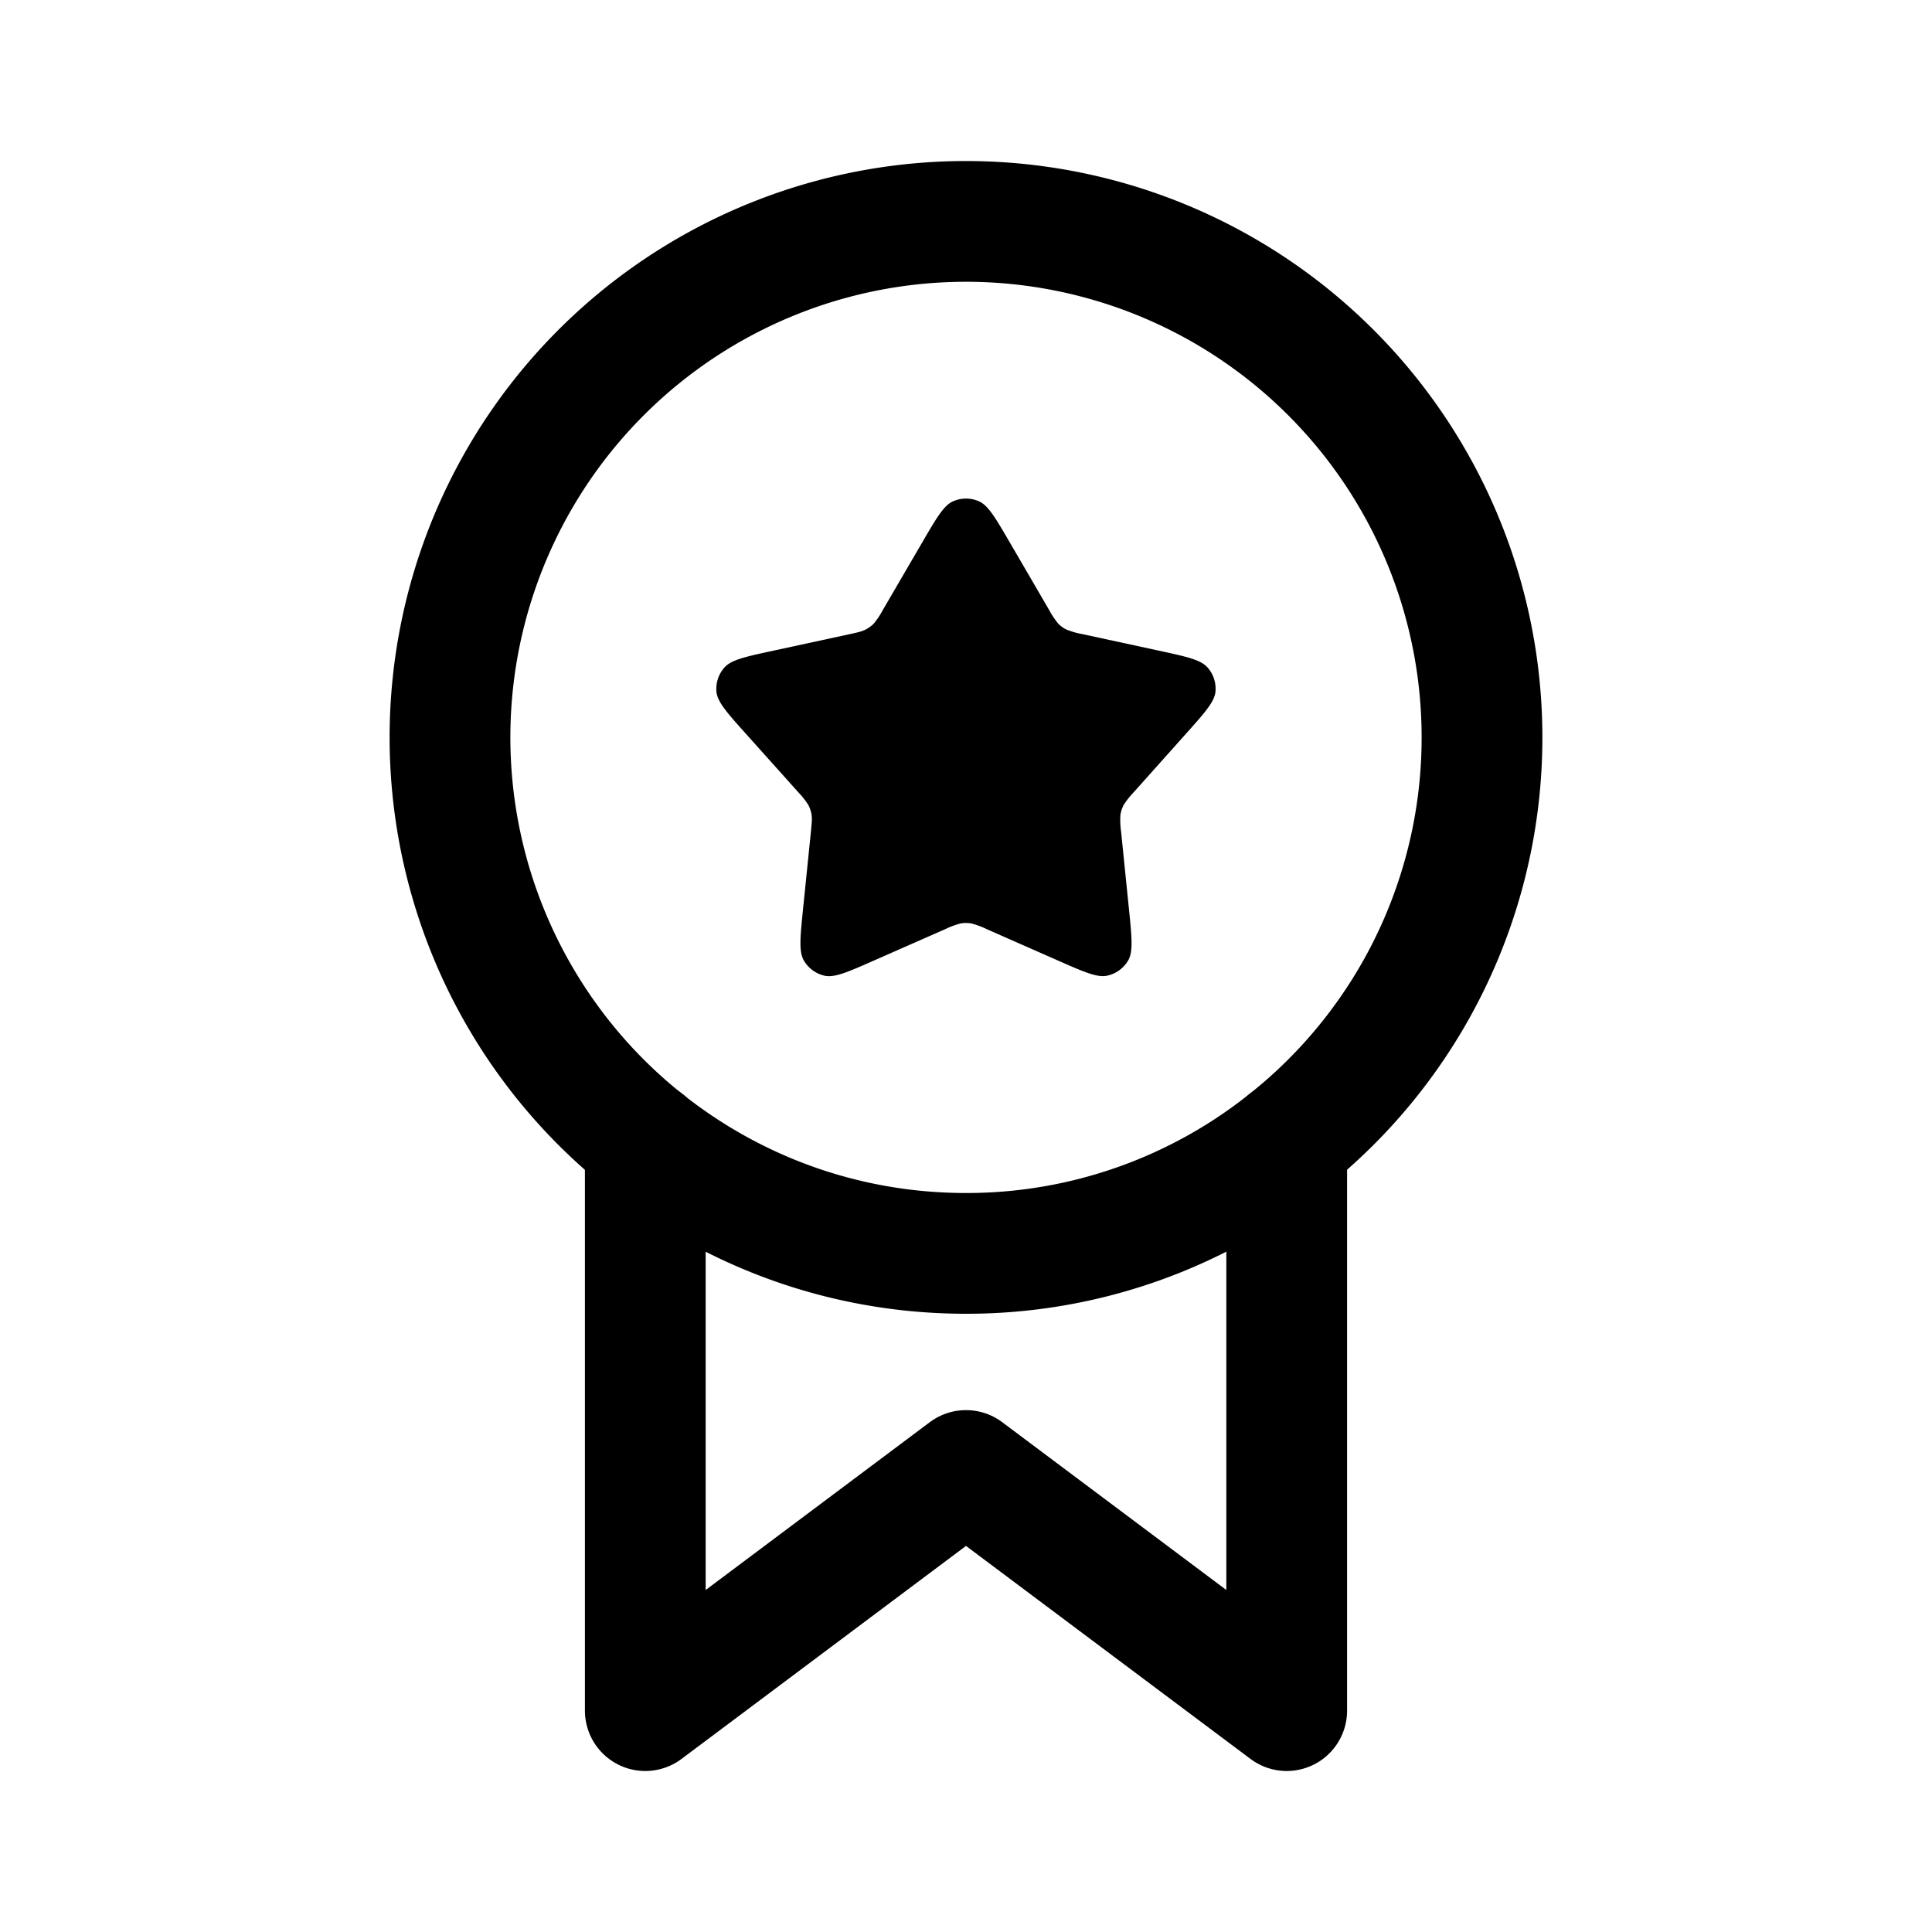
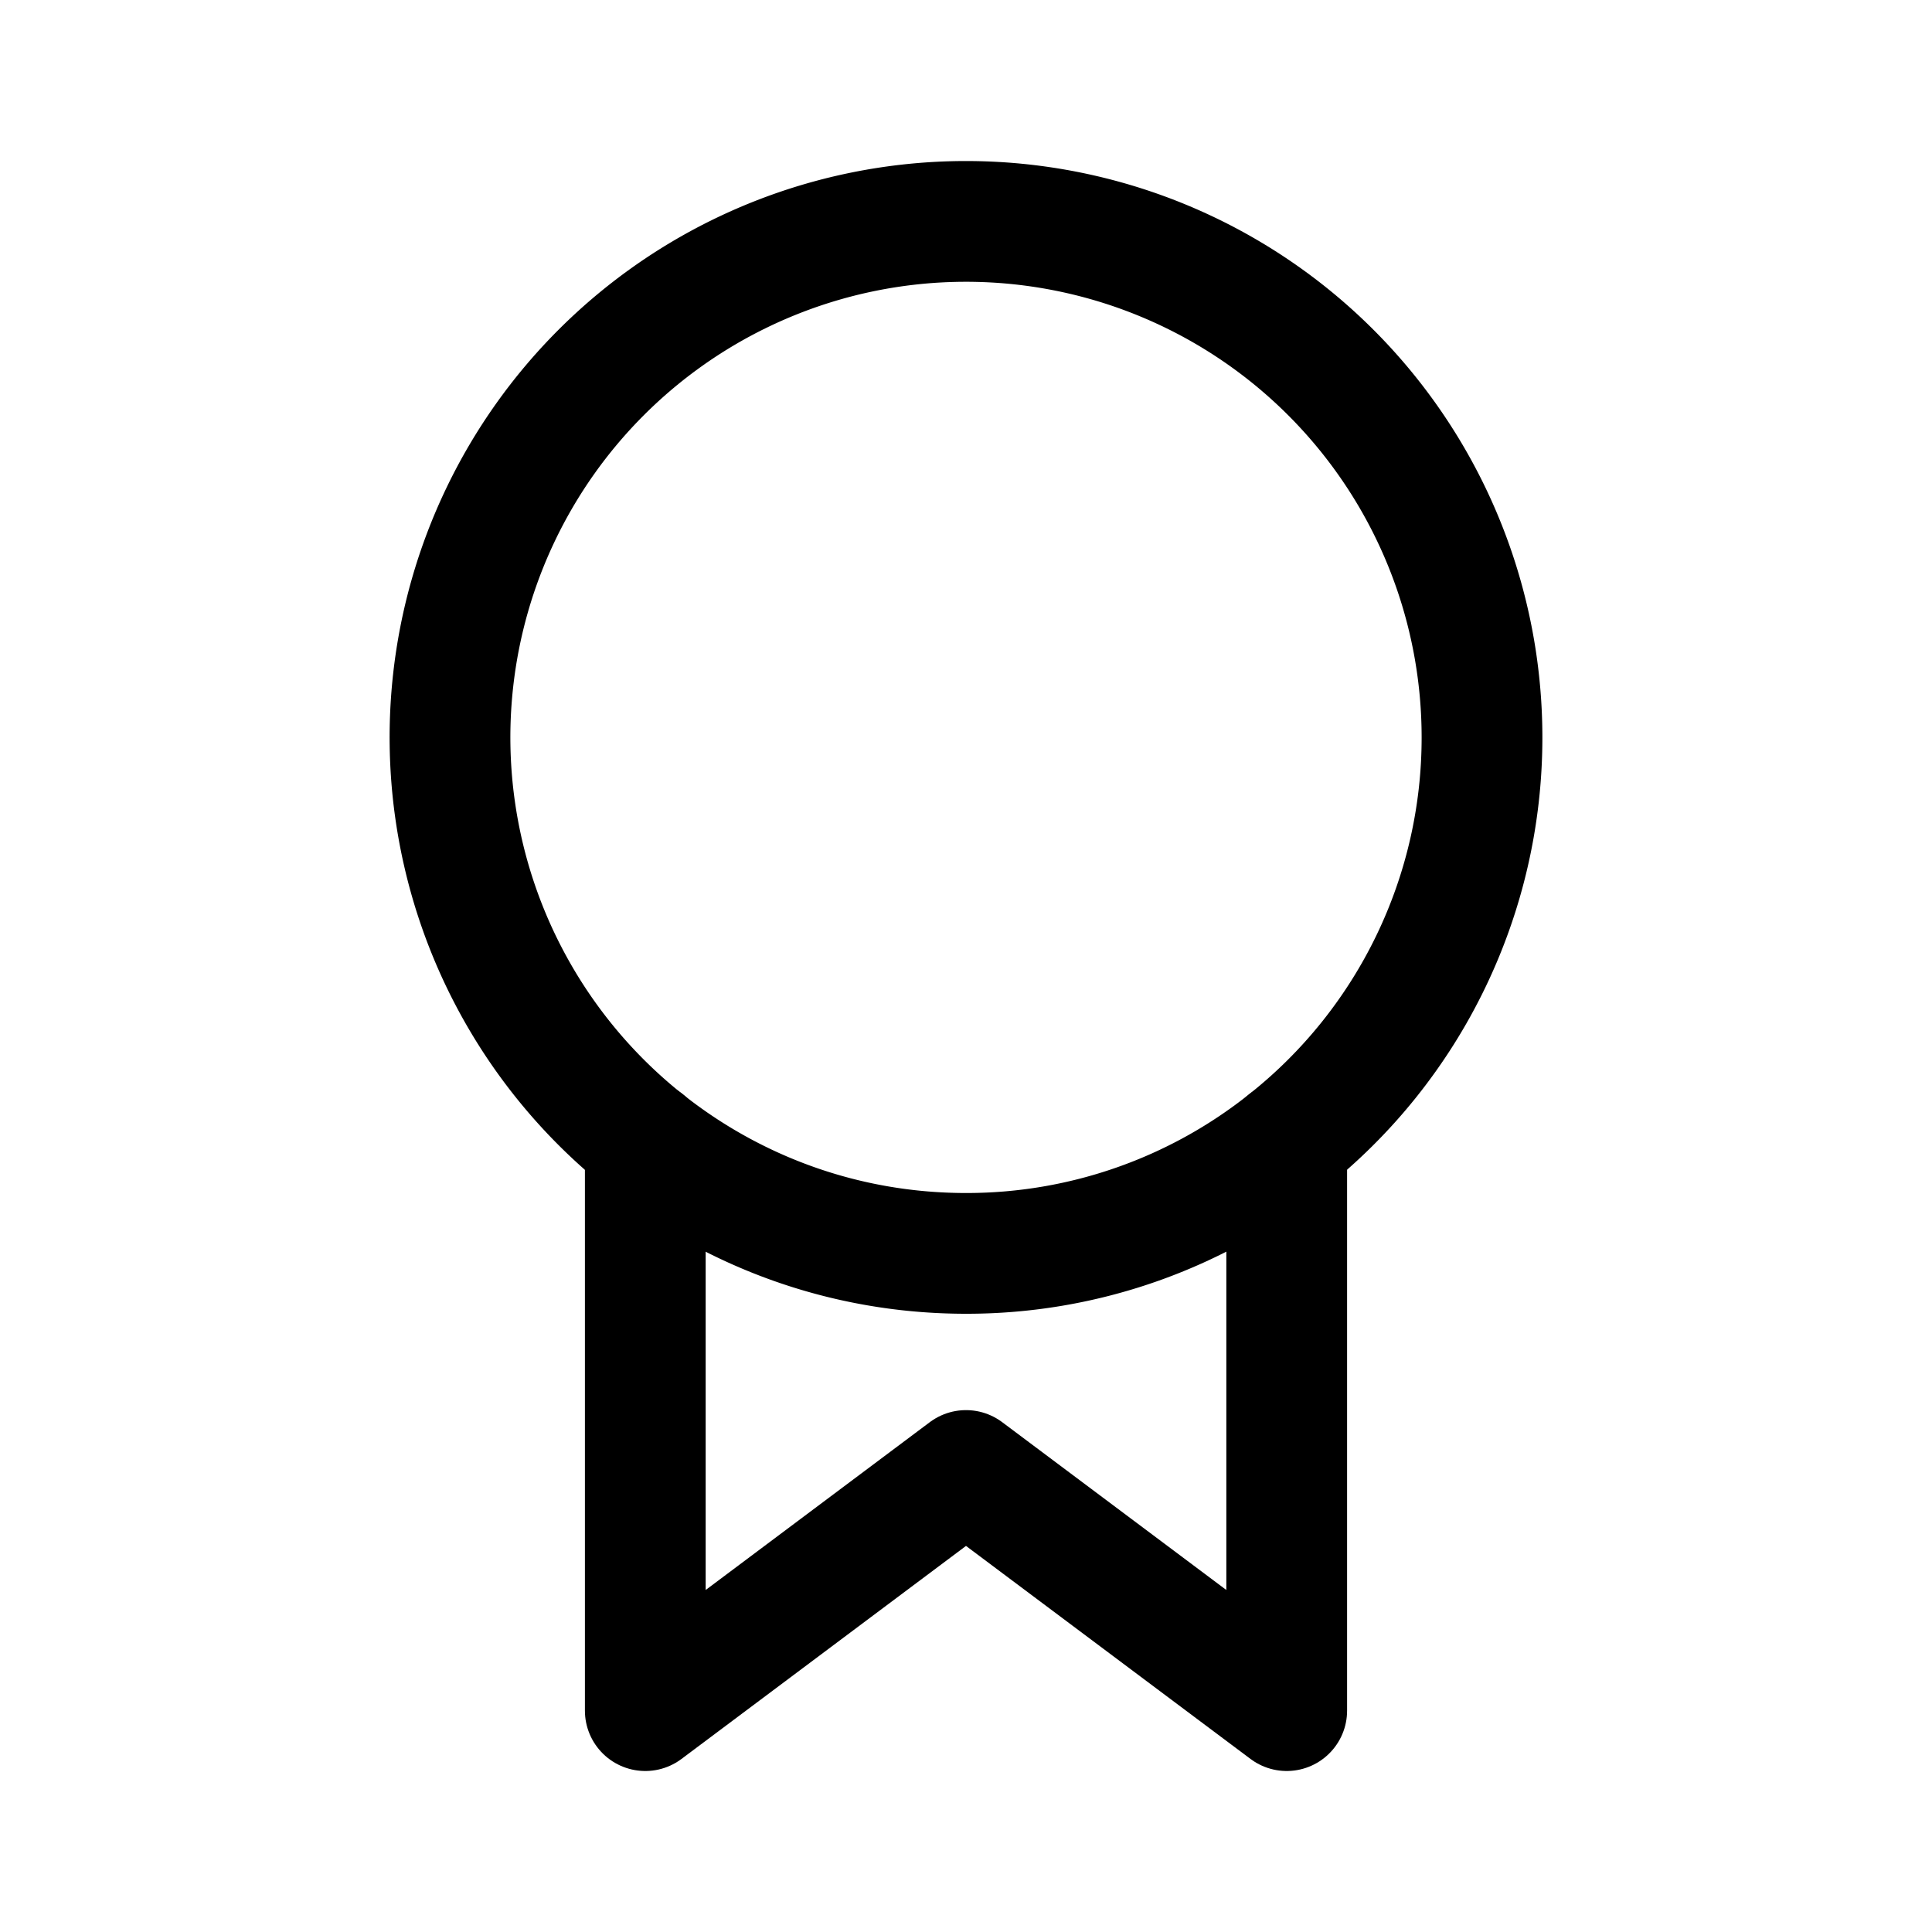
<svg xmlns="http://www.w3.org/2000/svg" width="24" height="24" fill="none" viewBox="0 0 24 24">
  <path stroke="currentColor" stroke-linecap="round" stroke-linejoin="round" stroke-width="1.5" d="M18.41 9.16a6.4 6.4 0 0 1-2.426 5.02A6.38 6.38 0 0 1 12 15.57c-1.506 0-2.89-.52-3.984-1.388A6.41 6.41 0 1 1 18.41 9.16" />
  <path stroke="currentColor" stroke-linecap="round" stroke-linejoin="round" stroke-width="1.5" d="M15.984 14.18v7.07L12 18.267 8.016 21.25v-7.07" />
-   <path fill="currentColor" d="M11.455 6.74c.179-.307.268-.461.385-.513a.4.4 0 0 1 .32 0c.117.052.206.206.385.513l.488.838a1 1 0 0 0 .112.168q.045.047.106.076a1 1 0 0 0 .194.055l.947.205c.348.075.522.113.607.208.075.083.11.193.1.304-.014.127-.133.26-.37.525l-.646.723a1 1 0 0 0-.125.159.4.4 0 0 0-.04.123 1 1 0 0 0 .008.202l.098.964c.036.355.054.532-.01.642a.4.4 0 0 1-.26.188c-.124.027-.287-.045-.612-.188l-.887-.391a1 1 0 0 0-.19-.07.4.4 0 0 0-.13 0 1 1 0 0 0-.19.07l-.886.39c-.326.144-.49.216-.614.19a.4.4 0 0 1-.259-.189c-.064-.11-.046-.287-.01-.642l.098-.964c.01-.102.015-.153.008-.202a.4.4 0 0 0-.04-.123 1 1 0 0 0-.125-.159L9.27 9.12c-.238-.265-.356-.398-.37-.525a.4.4 0 0 1 .1-.304c.085-.095.259-.133.607-.208l.947-.205c.1-.022.15-.033.194-.055a.4.4 0 0 0 .106-.076 1 1 0 0 0 .112-.168z" />
</svg>